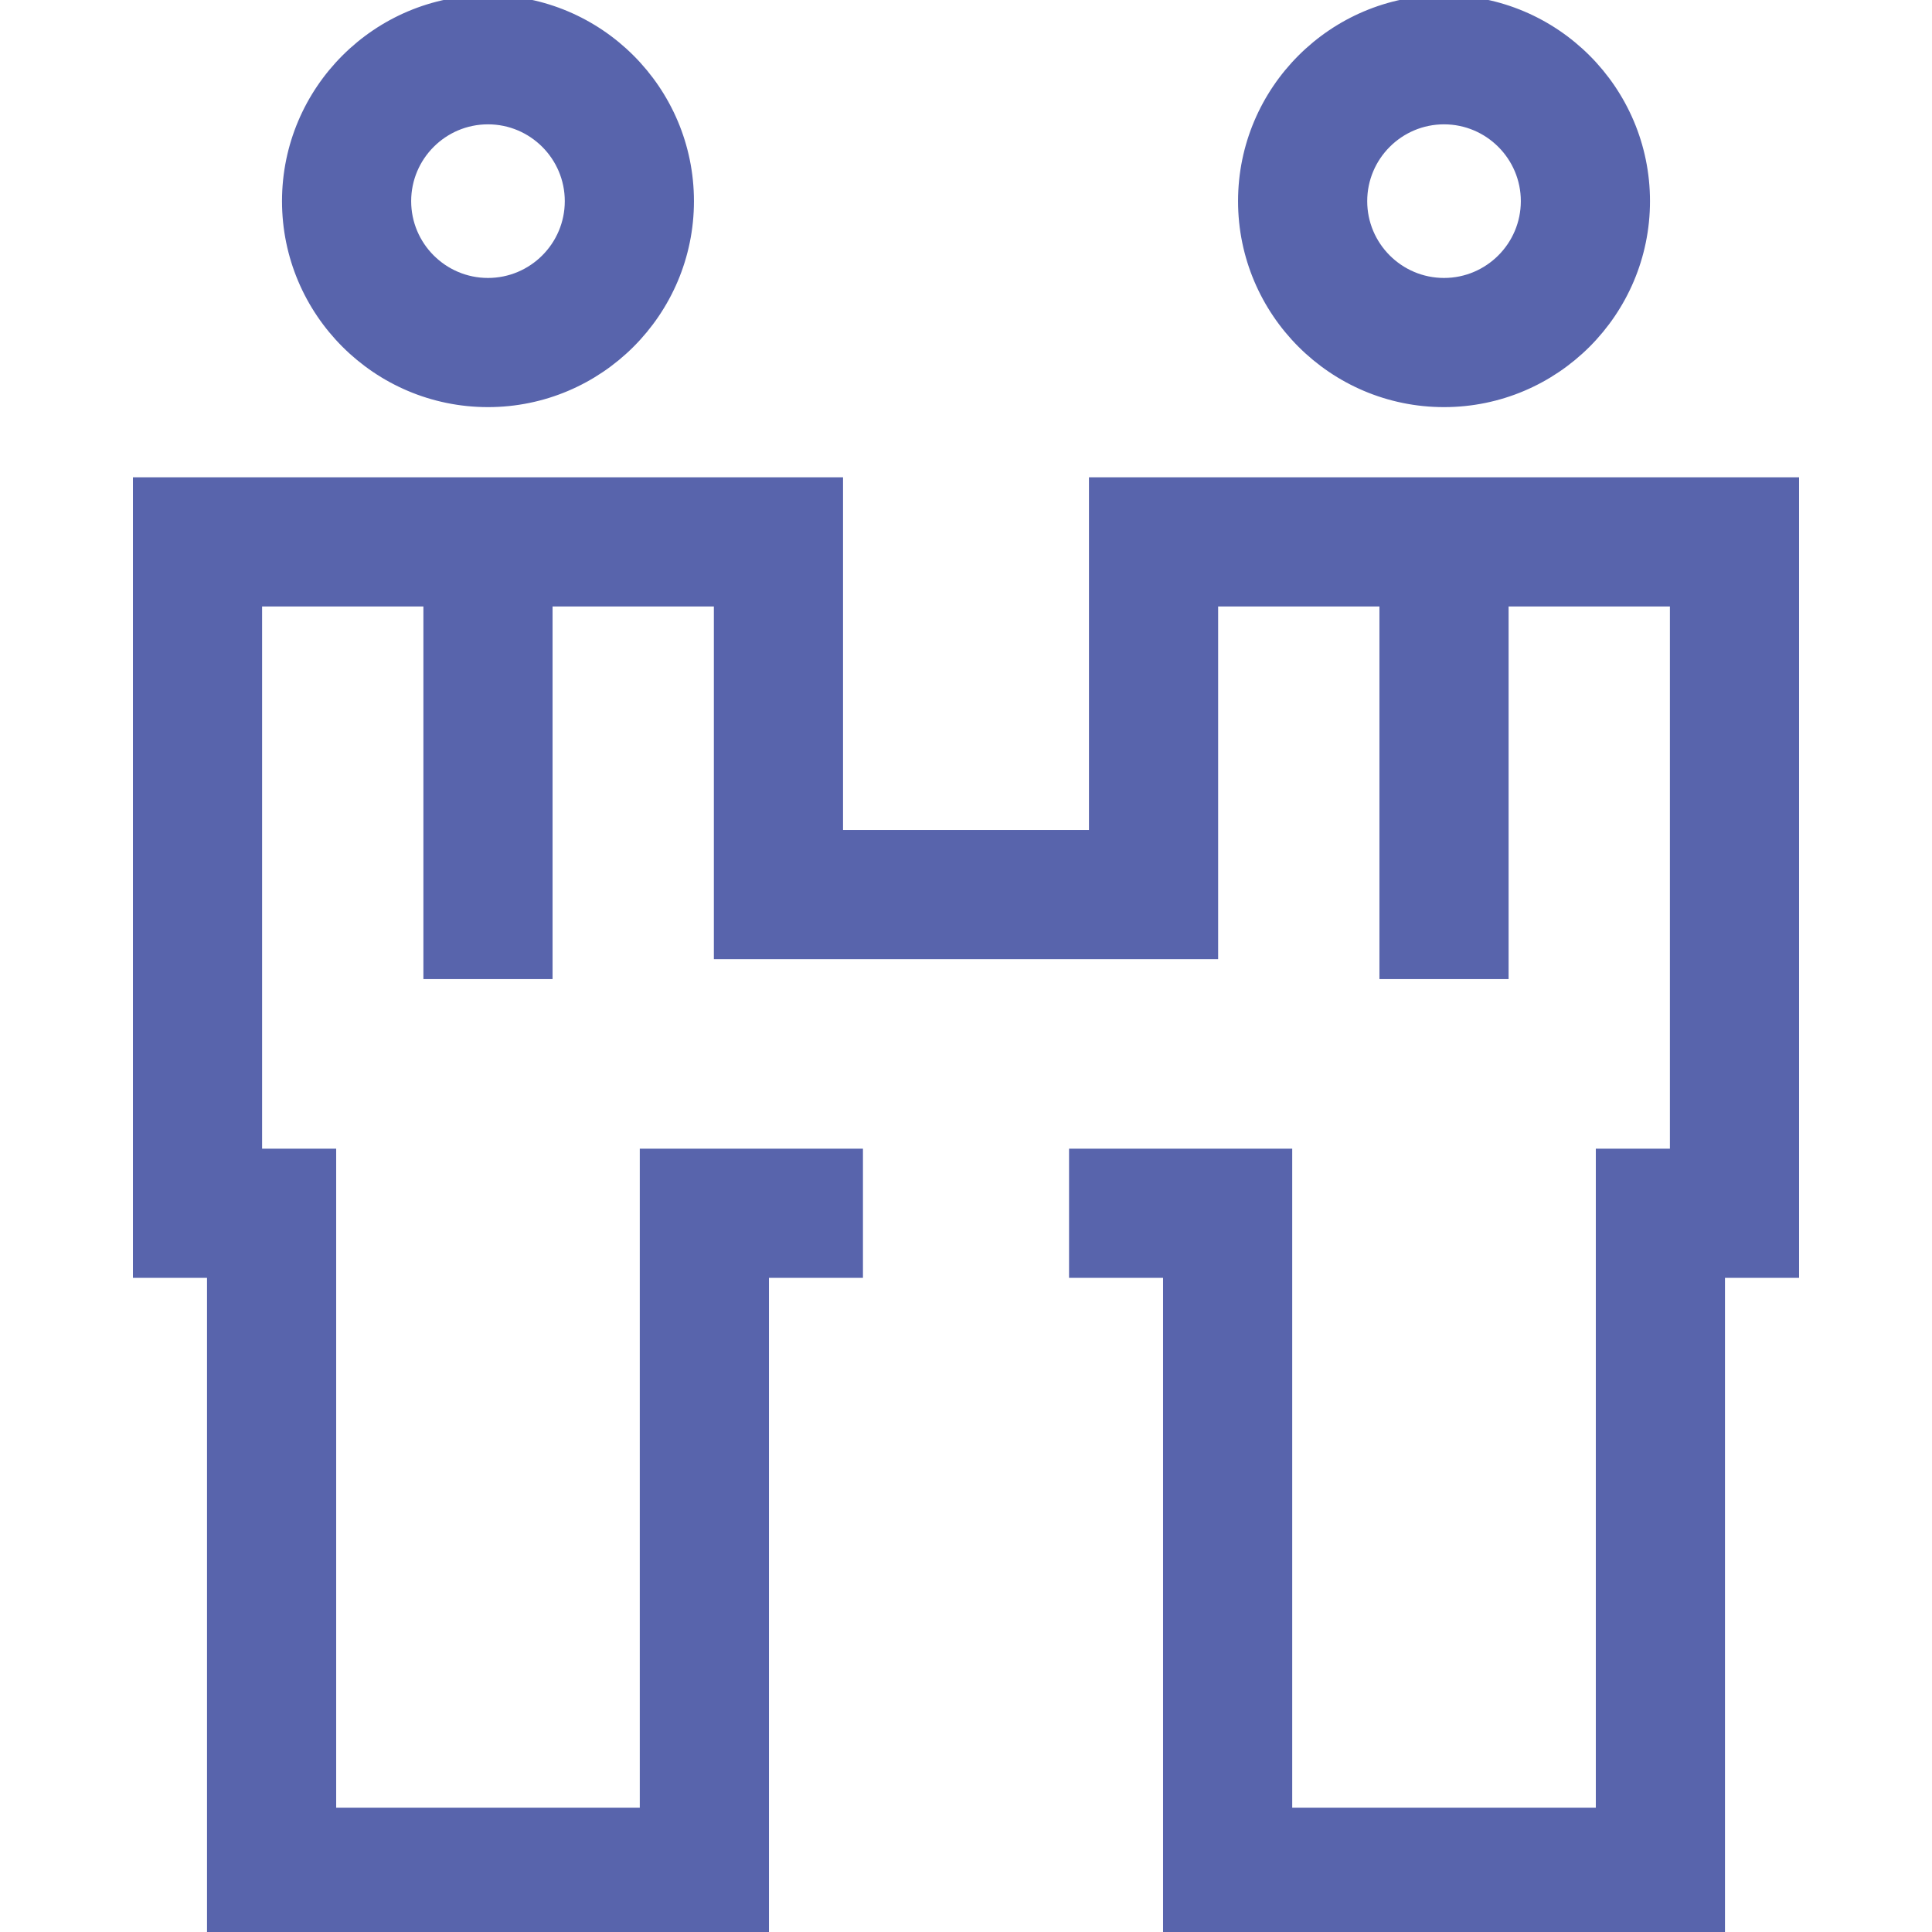
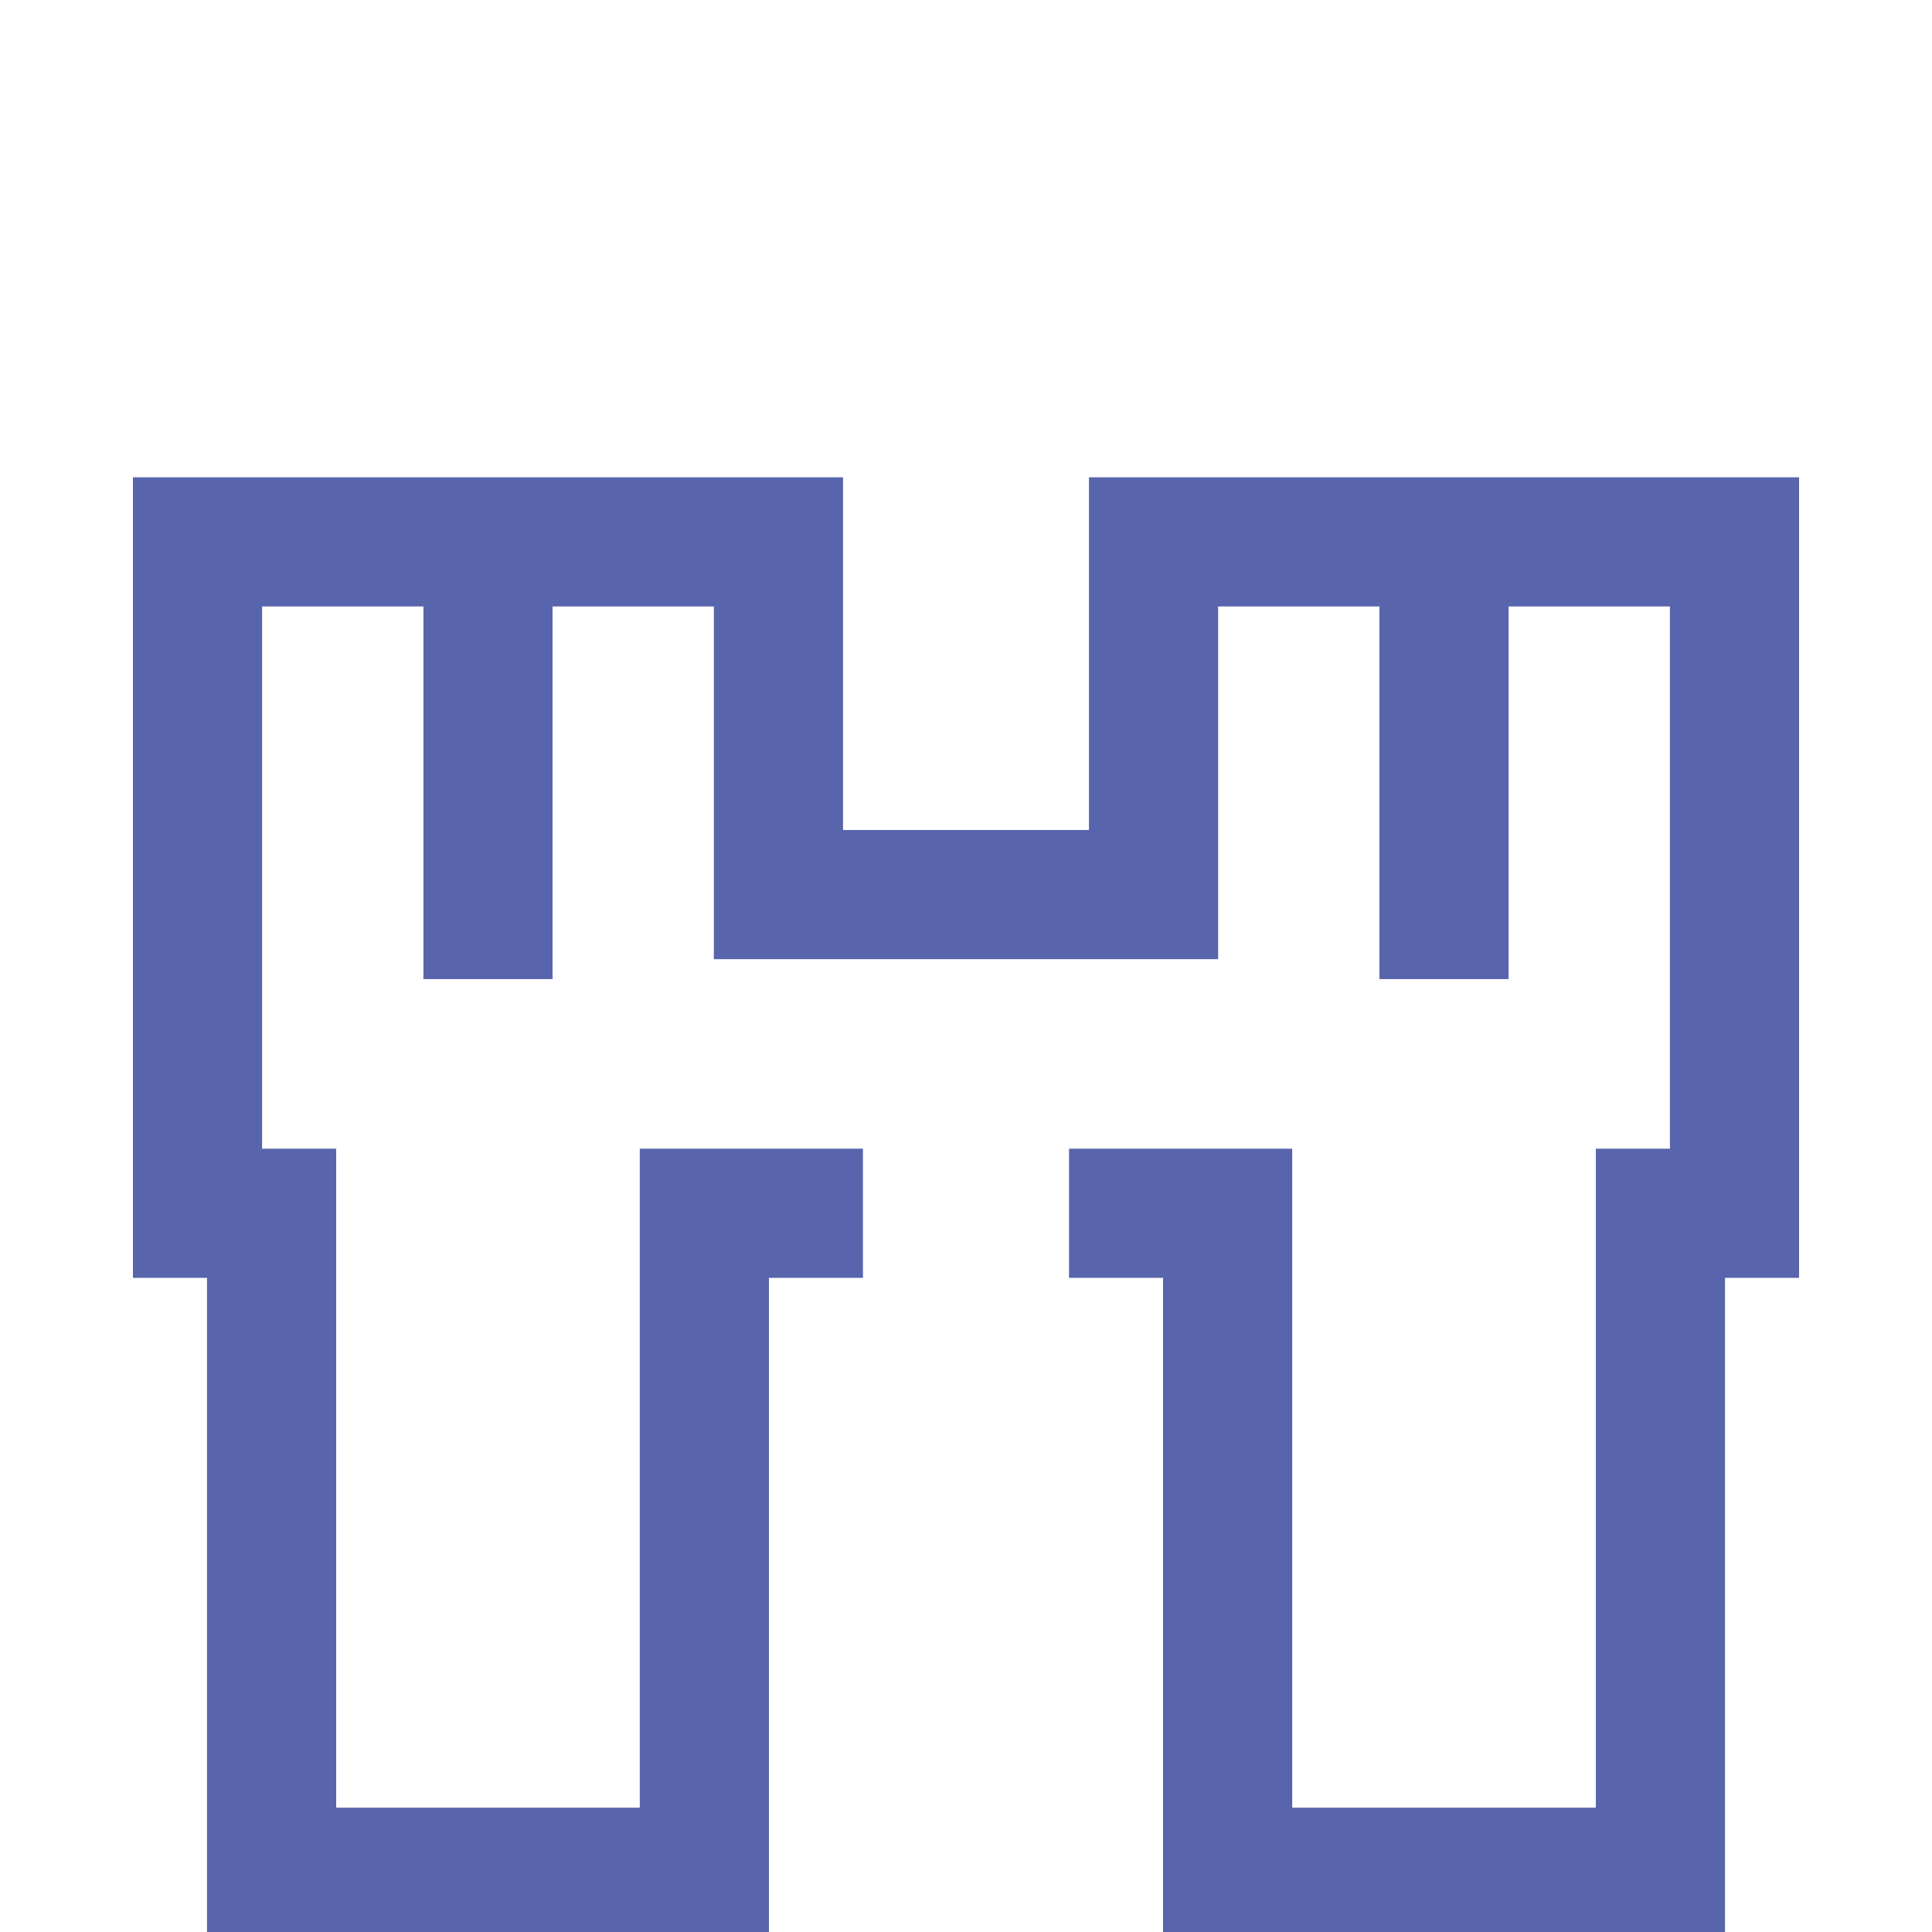
<svg xmlns="http://www.w3.org/2000/svg" fill="#5864ac" height="800px" width="800px" version="1.1" id="Layer_1" viewBox="0 0 485 485" xml:space="preserve" stroke="#5864ac" stroke-width="2.425">
  <g id="SVGRepo_bgCarrier" stroke-width="0" />
  <g id="SVGRepo_tracerCarrier" stroke-linecap="round" stroke-linejoin="round" />
  <g id="SVGRepo_iconCarrier">
    <g>
-       <path d="M362.5,100.989c27.843,0,50.494-22.652,50.494-50.494S390.343,0,362.5,0s-50.494,22.652-50.494,50.494 S334.657,100.989,362.5,100.989z M362.5,30c11.3,0,20.494,9.194,20.494,20.494S373.8,70.989,362.5,70.989 s-20.494-9.194-20.494-20.494S351.2,30,362.5,30z" />
      <polygon points="274.582,121.03 274.582,209.573 210.418,209.573 210.418,121.03 34.582,121.03 34.582,319.573 53.18,319.573 53.18,485 191.82,485 191.82,319.573 215.418,319.573 215.418,289.573 161.82,289.573 161.82,455 83.18,455 83.18,289.573 64.582,289.573 64.582,151.03 107.5,151.03 107.5,244.573 137.5,244.573 137.5,151.03 180.418,151.03 180.418,239.573 304.582,239.573 304.582,151.03 347.5,151.03 347.5,244.573 377.5,244.573 377.5,151.03 420.418,151.03 420.418,289.573 401.82,289.573 401.82,455 323.18,455 323.18,289.573 269.582,289.573 269.582,319.573 293.18,319.573 293.18,485 431.82,485 431.82,319.573 450.418,319.573 450.418,121.03 " />
-       <path d="M122.5,100.989c27.843,0,50.494-22.652,50.494-50.494S150.343,0,122.5,0S72.006,22.652,72.006,50.494 S94.657,100.989,122.5,100.989z M122.5,30c11.3,0,20.494,9.194,20.494,20.494S133.8,70.989,122.5,70.989 s-20.494-9.194-20.494-20.494S111.2,30,122.5,30z" />
    </g>
  </g>
</svg>